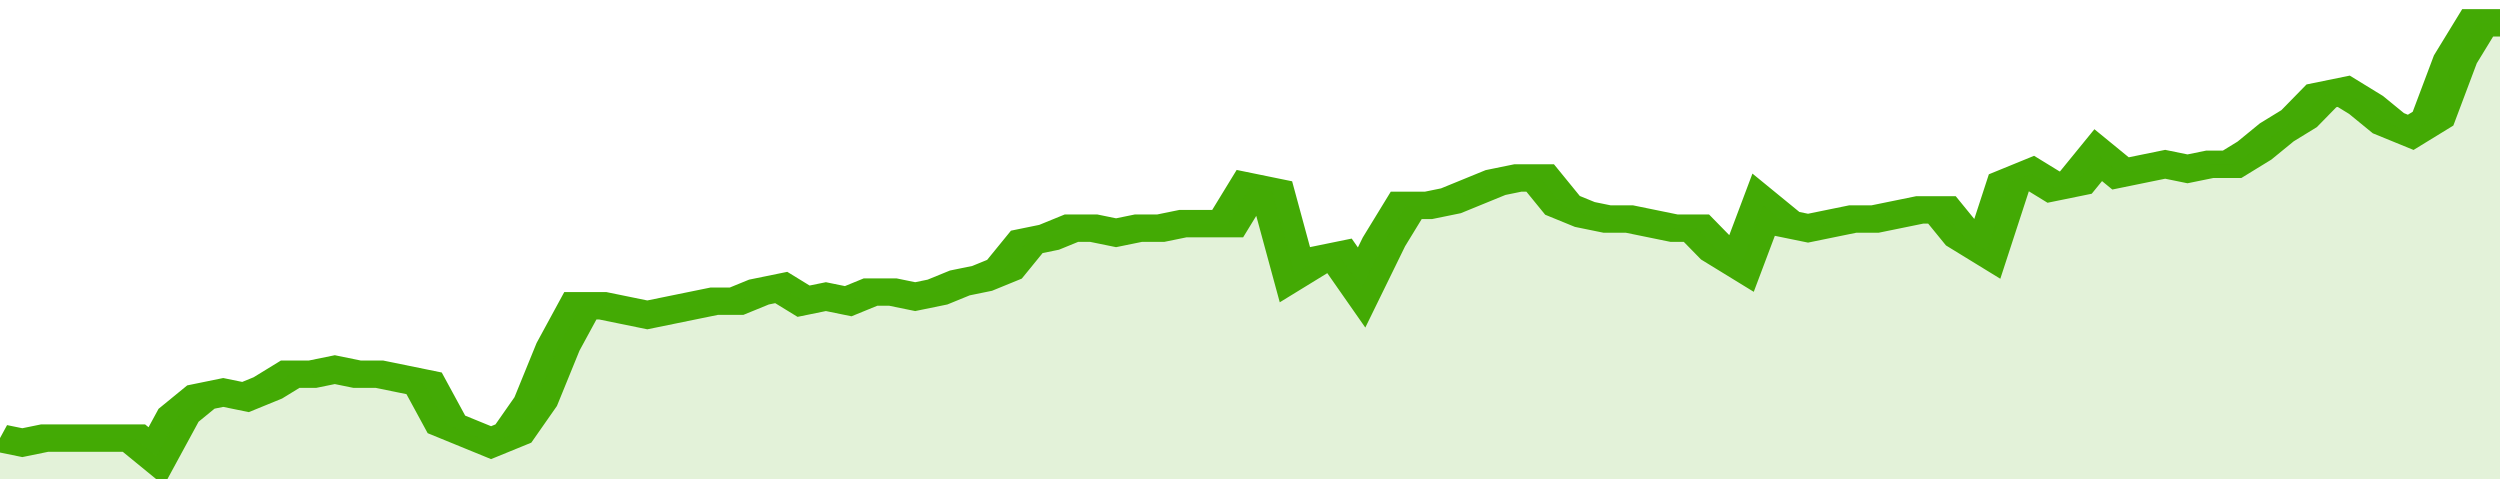
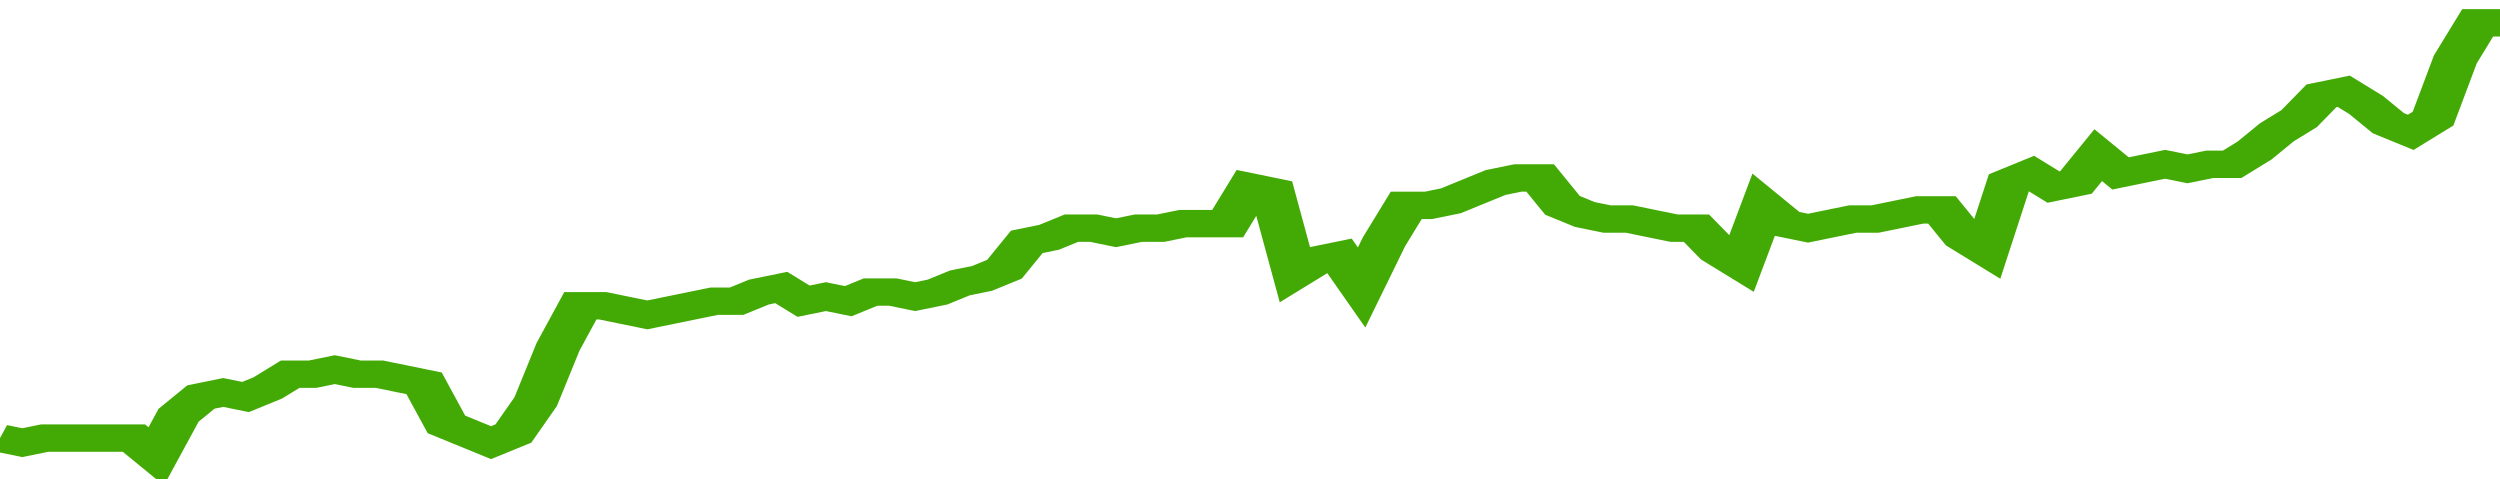
<svg xmlns="http://www.w3.org/2000/svg" viewBox="0 0 336 105" width="120" height="23" preserveAspectRatio="none">
  <polyline fill="none" stroke="#43AA05" stroke-width="6" points="0, 96 3, 97 6, 96 9, 96 12, 96 15, 96 18, 96 21, 100 24, 91 27, 87 30, 86 33, 87 36, 85 39, 82 42, 82 45, 81 48, 82 51, 82 54, 83 57, 84 60, 93 63, 95 66, 97 69, 95 72, 88 75, 76 78, 67 81, 67 84, 68 87, 69 90, 68 93, 67 96, 66 99, 66 102, 64 105, 63 108, 66 111, 65 114, 66 117, 64 120, 64 123, 65 126, 64 129, 62 132, 61 135, 59 138, 53 141, 52 144, 50 147, 50 150, 51 153, 50 156, 50 159, 49 162, 49 165, 49 168, 41 171, 42 174, 60 177, 57 180, 56 183, 63 186, 53 189, 45 192, 45 195, 44 198, 42 201, 40 204, 39 207, 39 210, 45 213, 47 216, 48 219, 48 222, 49 225, 50 228, 50 231, 55 234, 58 237, 45 240, 49 243, 50 246, 49 249, 48 252, 48 255, 47 258, 46 261, 46 264, 52 267, 55 270, 40 273, 38 276, 41 279, 40 282, 34 285, 38 288, 37 291, 36 294, 37 297, 36 300, 36 303, 33 306, 29 309, 26 312, 21 315, 20 318, 23 321, 27 324, 29 327, 26 330, 13 333, 5 336, 5 336, 5 "> </polyline>
-   <polygon fill="#43AA05" opacity="0.15" points="0, 105 0, 96 3, 97 6, 96 9, 96 12, 96 15, 96 18, 96 21, 100 24, 91 27, 87 30, 86 33, 87 36, 85 39, 82 42, 82 45, 81 48, 82 51, 82 54, 83 57, 84 60, 93 63, 95 66, 97 69, 95 72, 88 75, 76 78, 67 81, 67 84, 68 87, 69 90, 68 93, 67 96, 66 99, 66 102, 64 105, 63 108, 66 111, 65 114, 66 117, 64 120, 64 123, 65 126, 64 129, 62 132, 61 135, 59 138, 53 141, 52 144, 50 147, 50 150, 51 153, 50 156, 50 159, 49 162, 49 165, 49 168, 41 171, 42 174, 60 177, 57 180, 56 183, 63 186, 53 189, 45 192, 45 195, 44 198, 42 201, 40 204, 39 207, 39 210, 45 213, 47 216, 48 219, 48 222, 49 225, 50 228, 50 231, 55 234, 58 237, 45 240, 49 243, 50 246, 49 249, 48 252, 48 255, 47 258, 46 261, 46 264, 52 267, 55 270, 40 273, 38 276, 41 279, 40 282, 34 285, 38 288, 37 291, 36 294, 37 297, 36 300, 36 303, 33 306, 29 309, 26 312, 21 315, 20 318, 23 321, 27 324, 29 327, 26 330, 13 333, 5 336, 5 336, 105 " />
</svg>